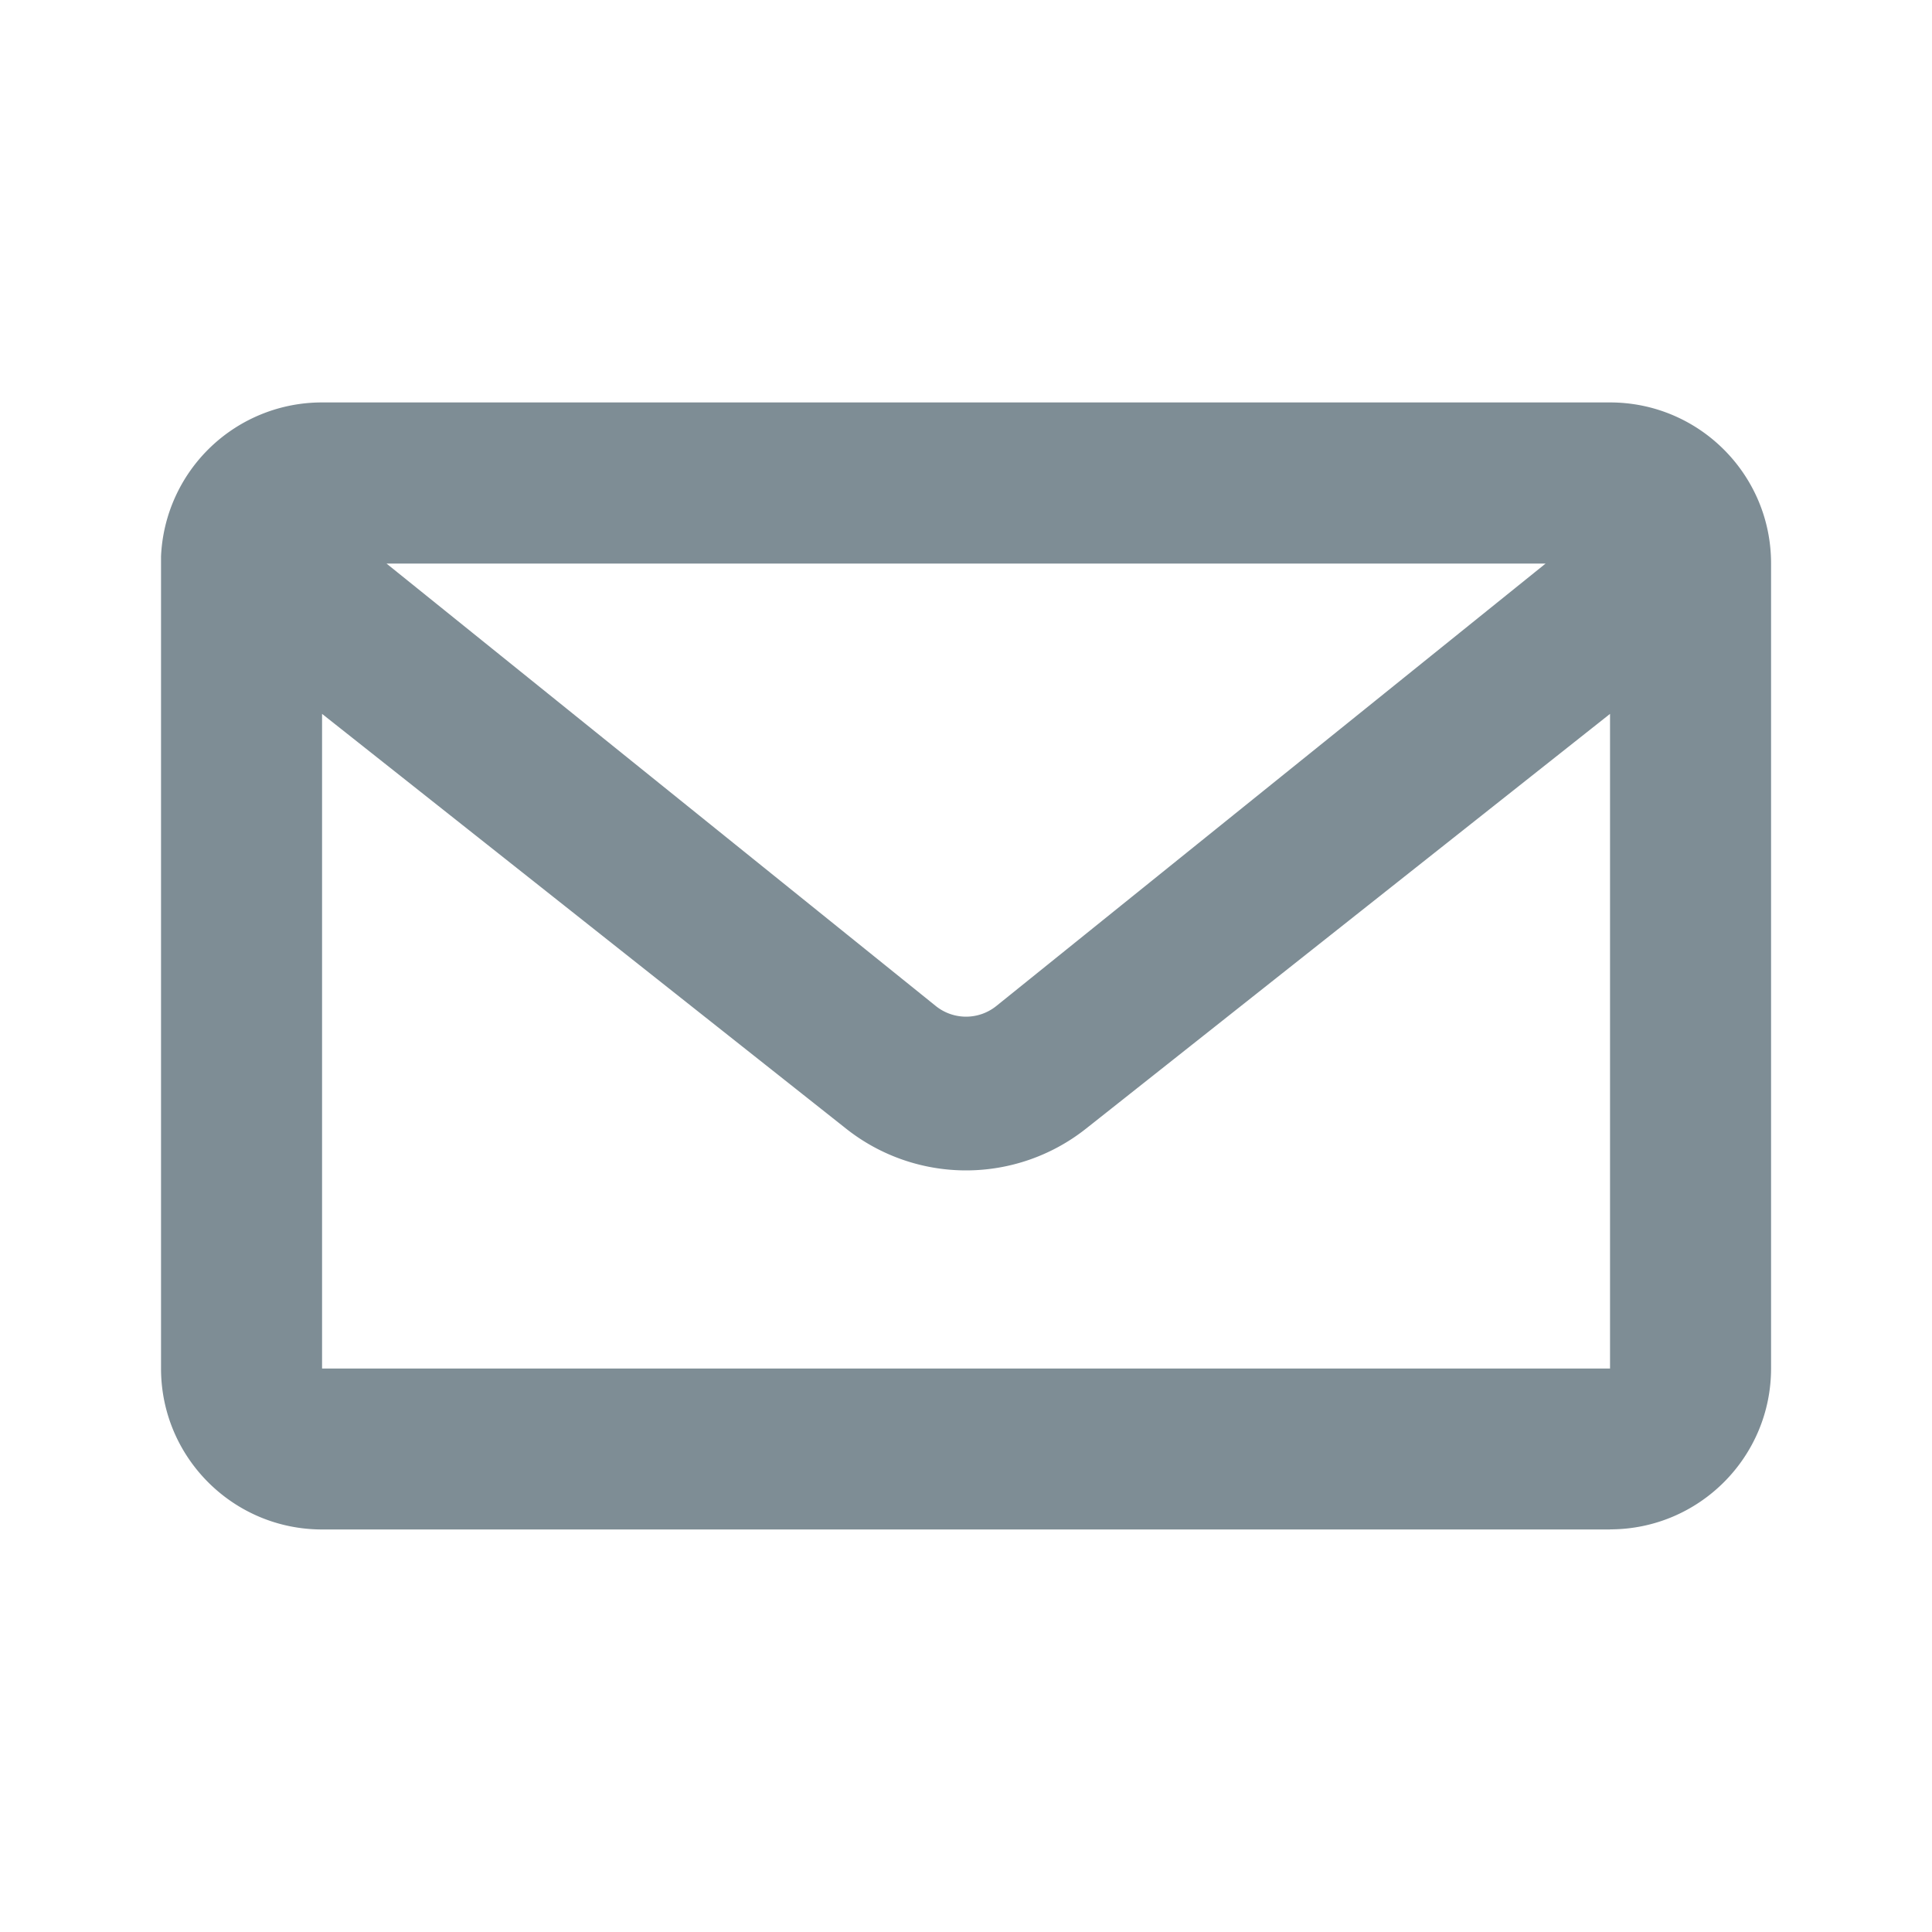
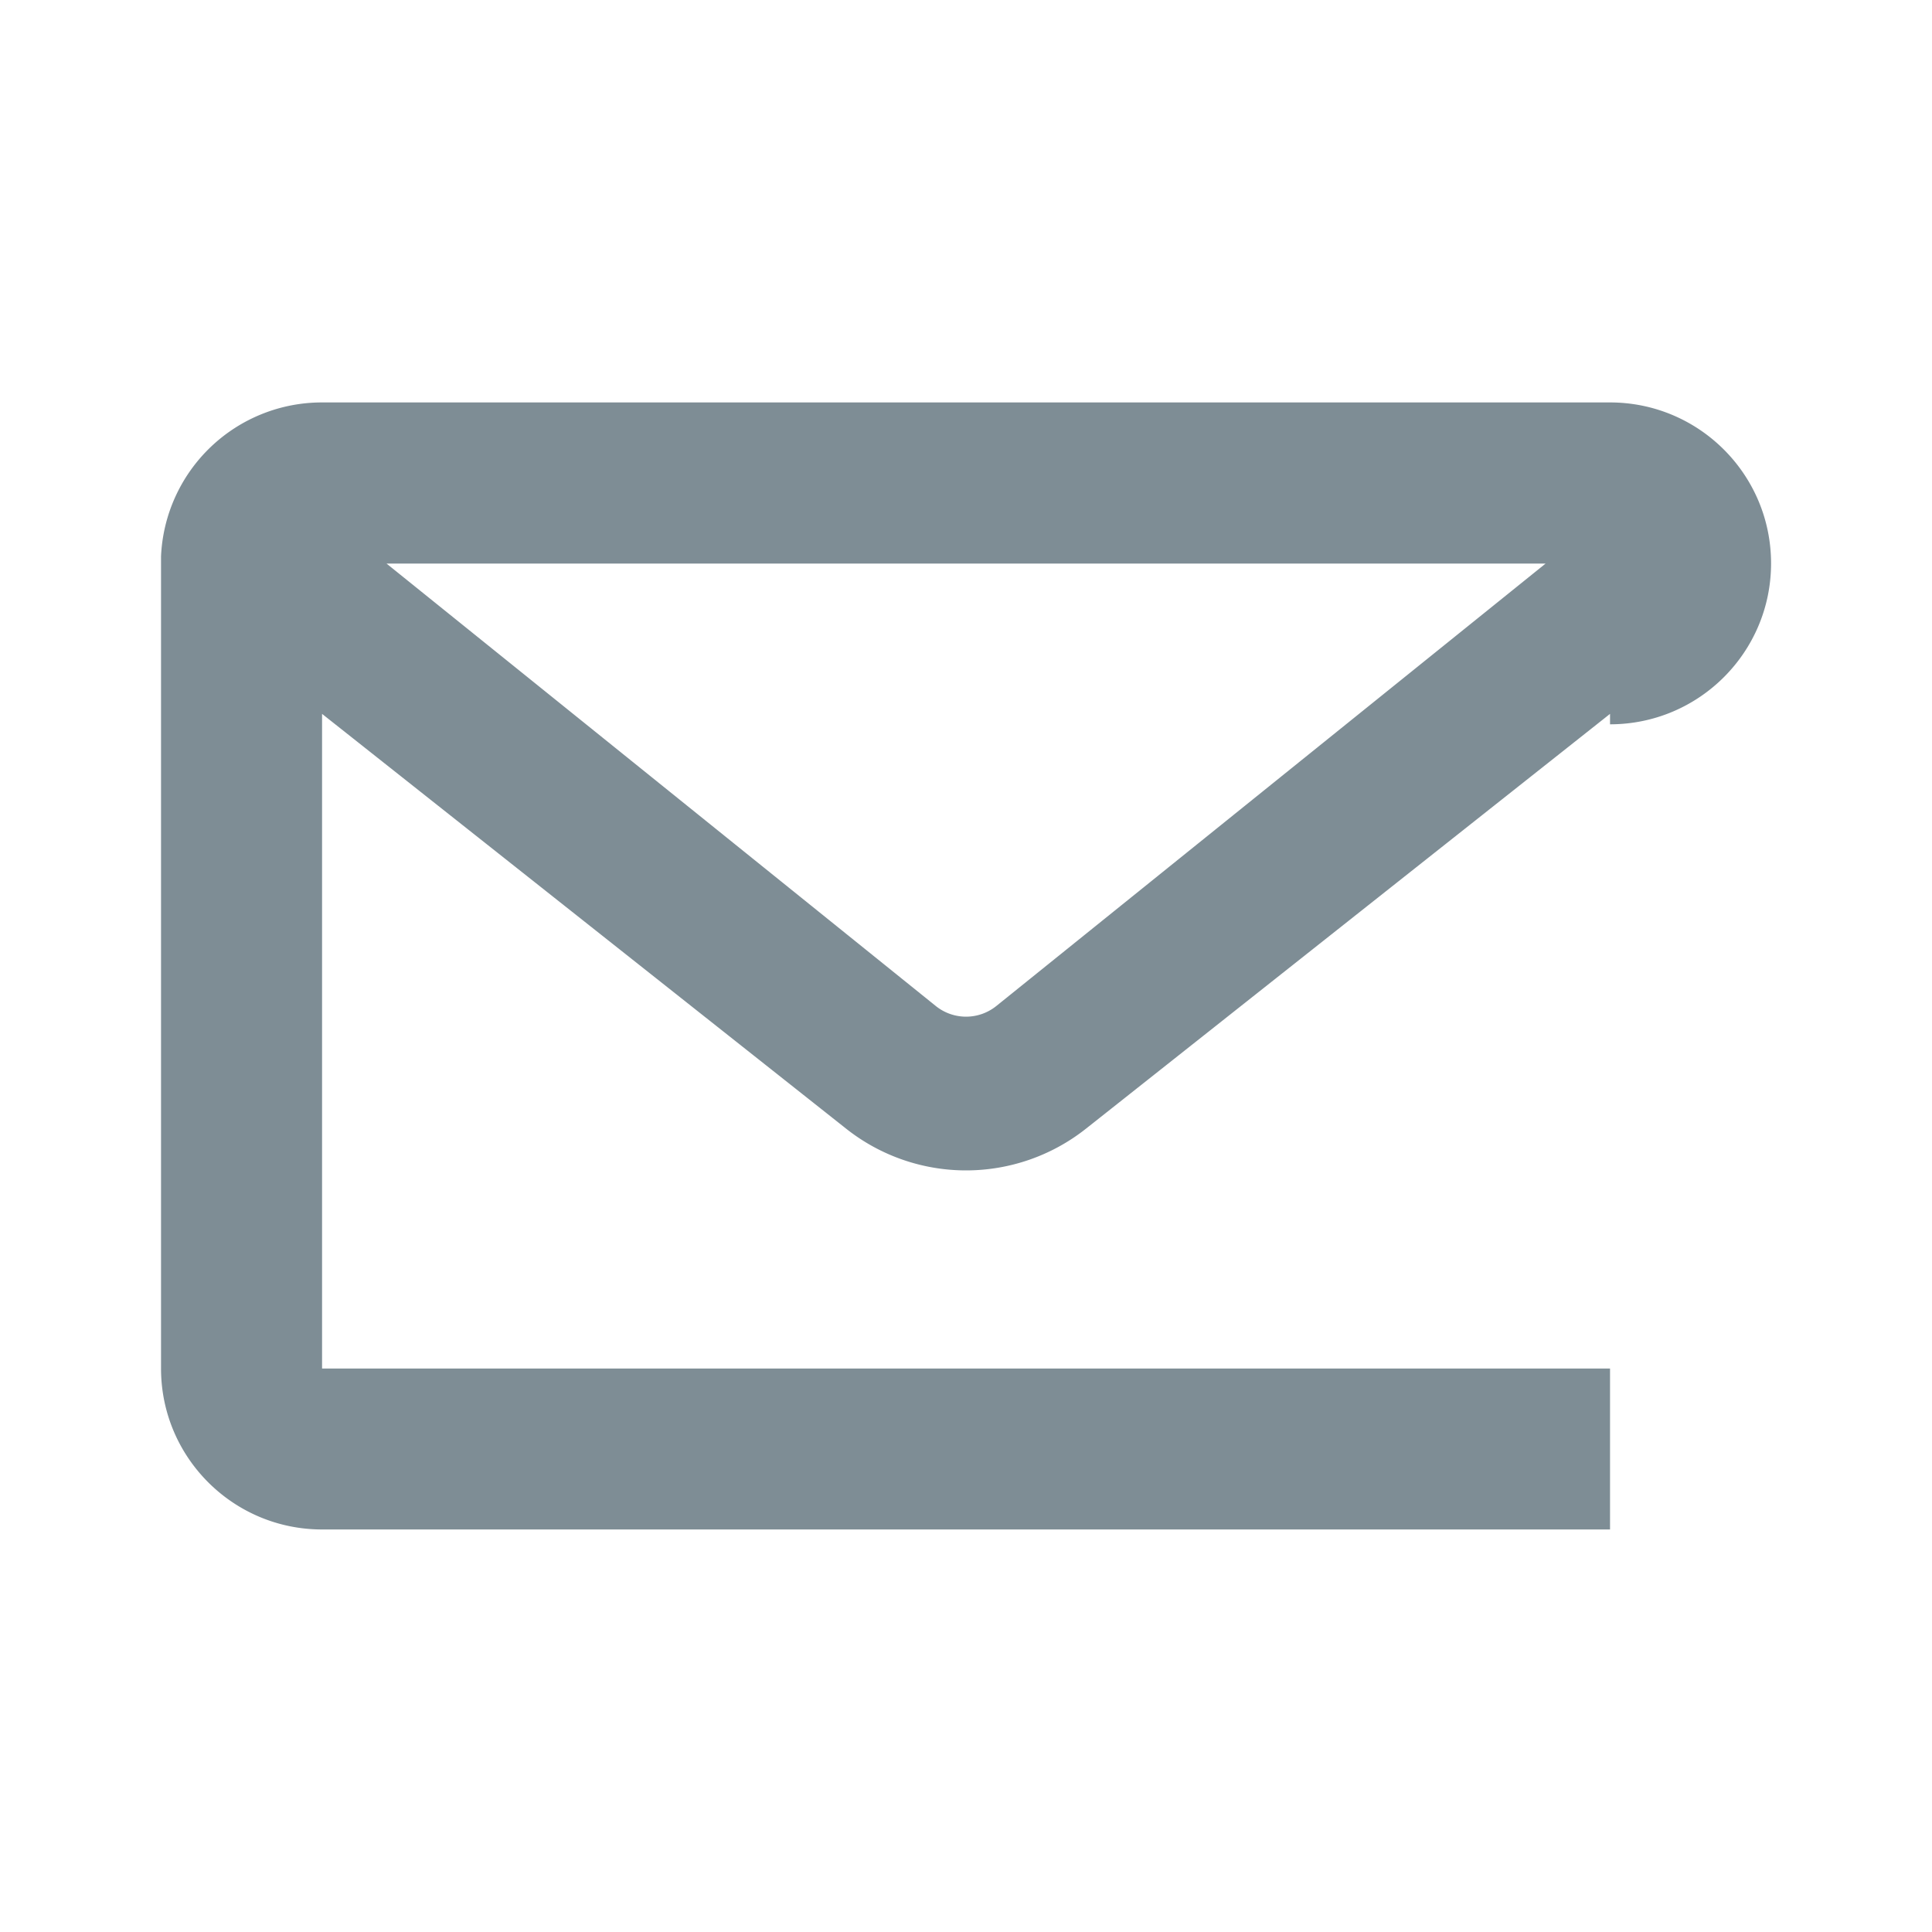
<svg xmlns="http://www.w3.org/2000/svg" width="20" height="20" viewBox="0 0 20 20" fill="none" class="text-custom-gray-600 group-hover:text-black">
-   <path d="M16.667 15.833H3.334c-.92 0-1.667-.746-1.667-1.666V5.76a1.667 1.667 0 011.667-1.594h13.333c.92 0 1.667.746 1.667 1.666v8.334c0 .92-.747 1.666-1.667 1.666zM3.334 7.39v6.777h13.333V7.39l-5.425 4.294a2 2 0 01-2.483 0L3.334 7.39zM4 5.833l5.687 4.581a.5.5 0 00.627 0L16 5.834H4z" fill="rgb(126, 141, 149)" />
+   <path d="M16.667 15.833H3.334c-.92 0-1.667-.746-1.667-1.666V5.76a1.667 1.667 0 011.667-1.594h13.333c.92 0 1.667.746 1.667 1.666c0 .92-.747 1.666-1.667 1.666zM3.334 7.39v6.777h13.333V7.39l-5.425 4.294a2 2 0 01-2.483 0L3.334 7.39zM4 5.833l5.687 4.581a.5.5 0 00.627 0L16 5.834H4z" fill="rgb(126, 141, 149)" />
</svg>